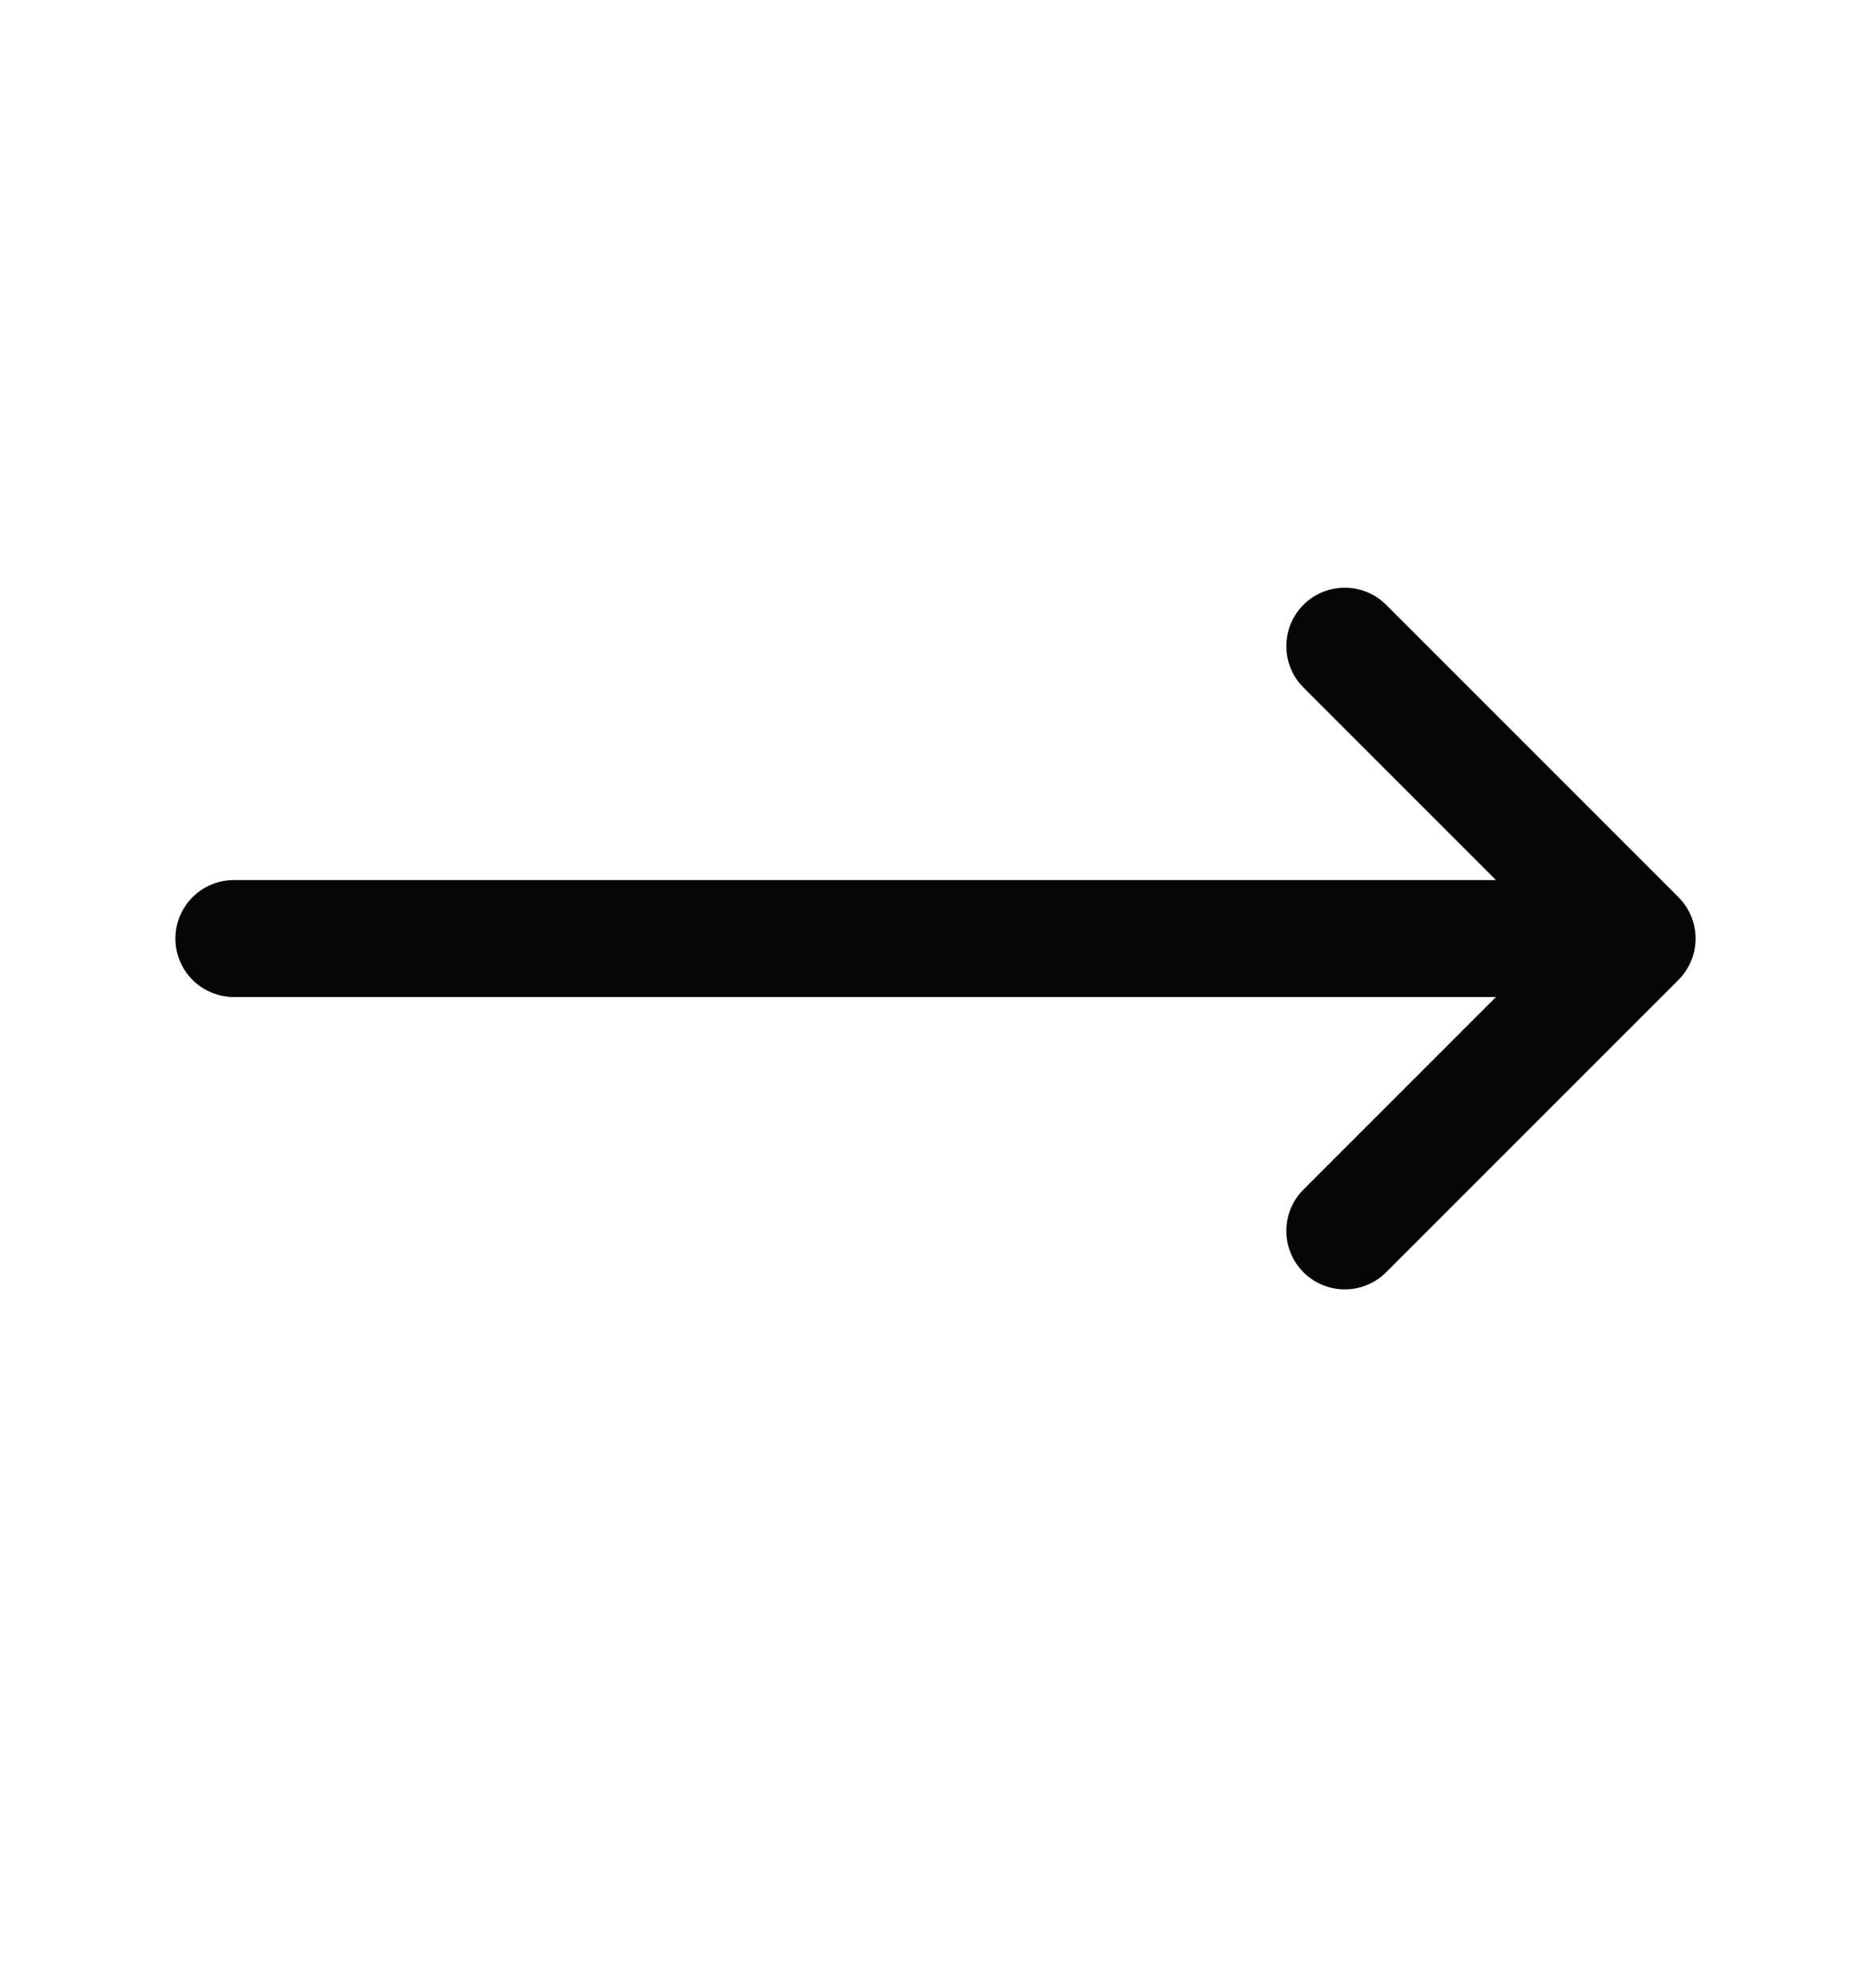
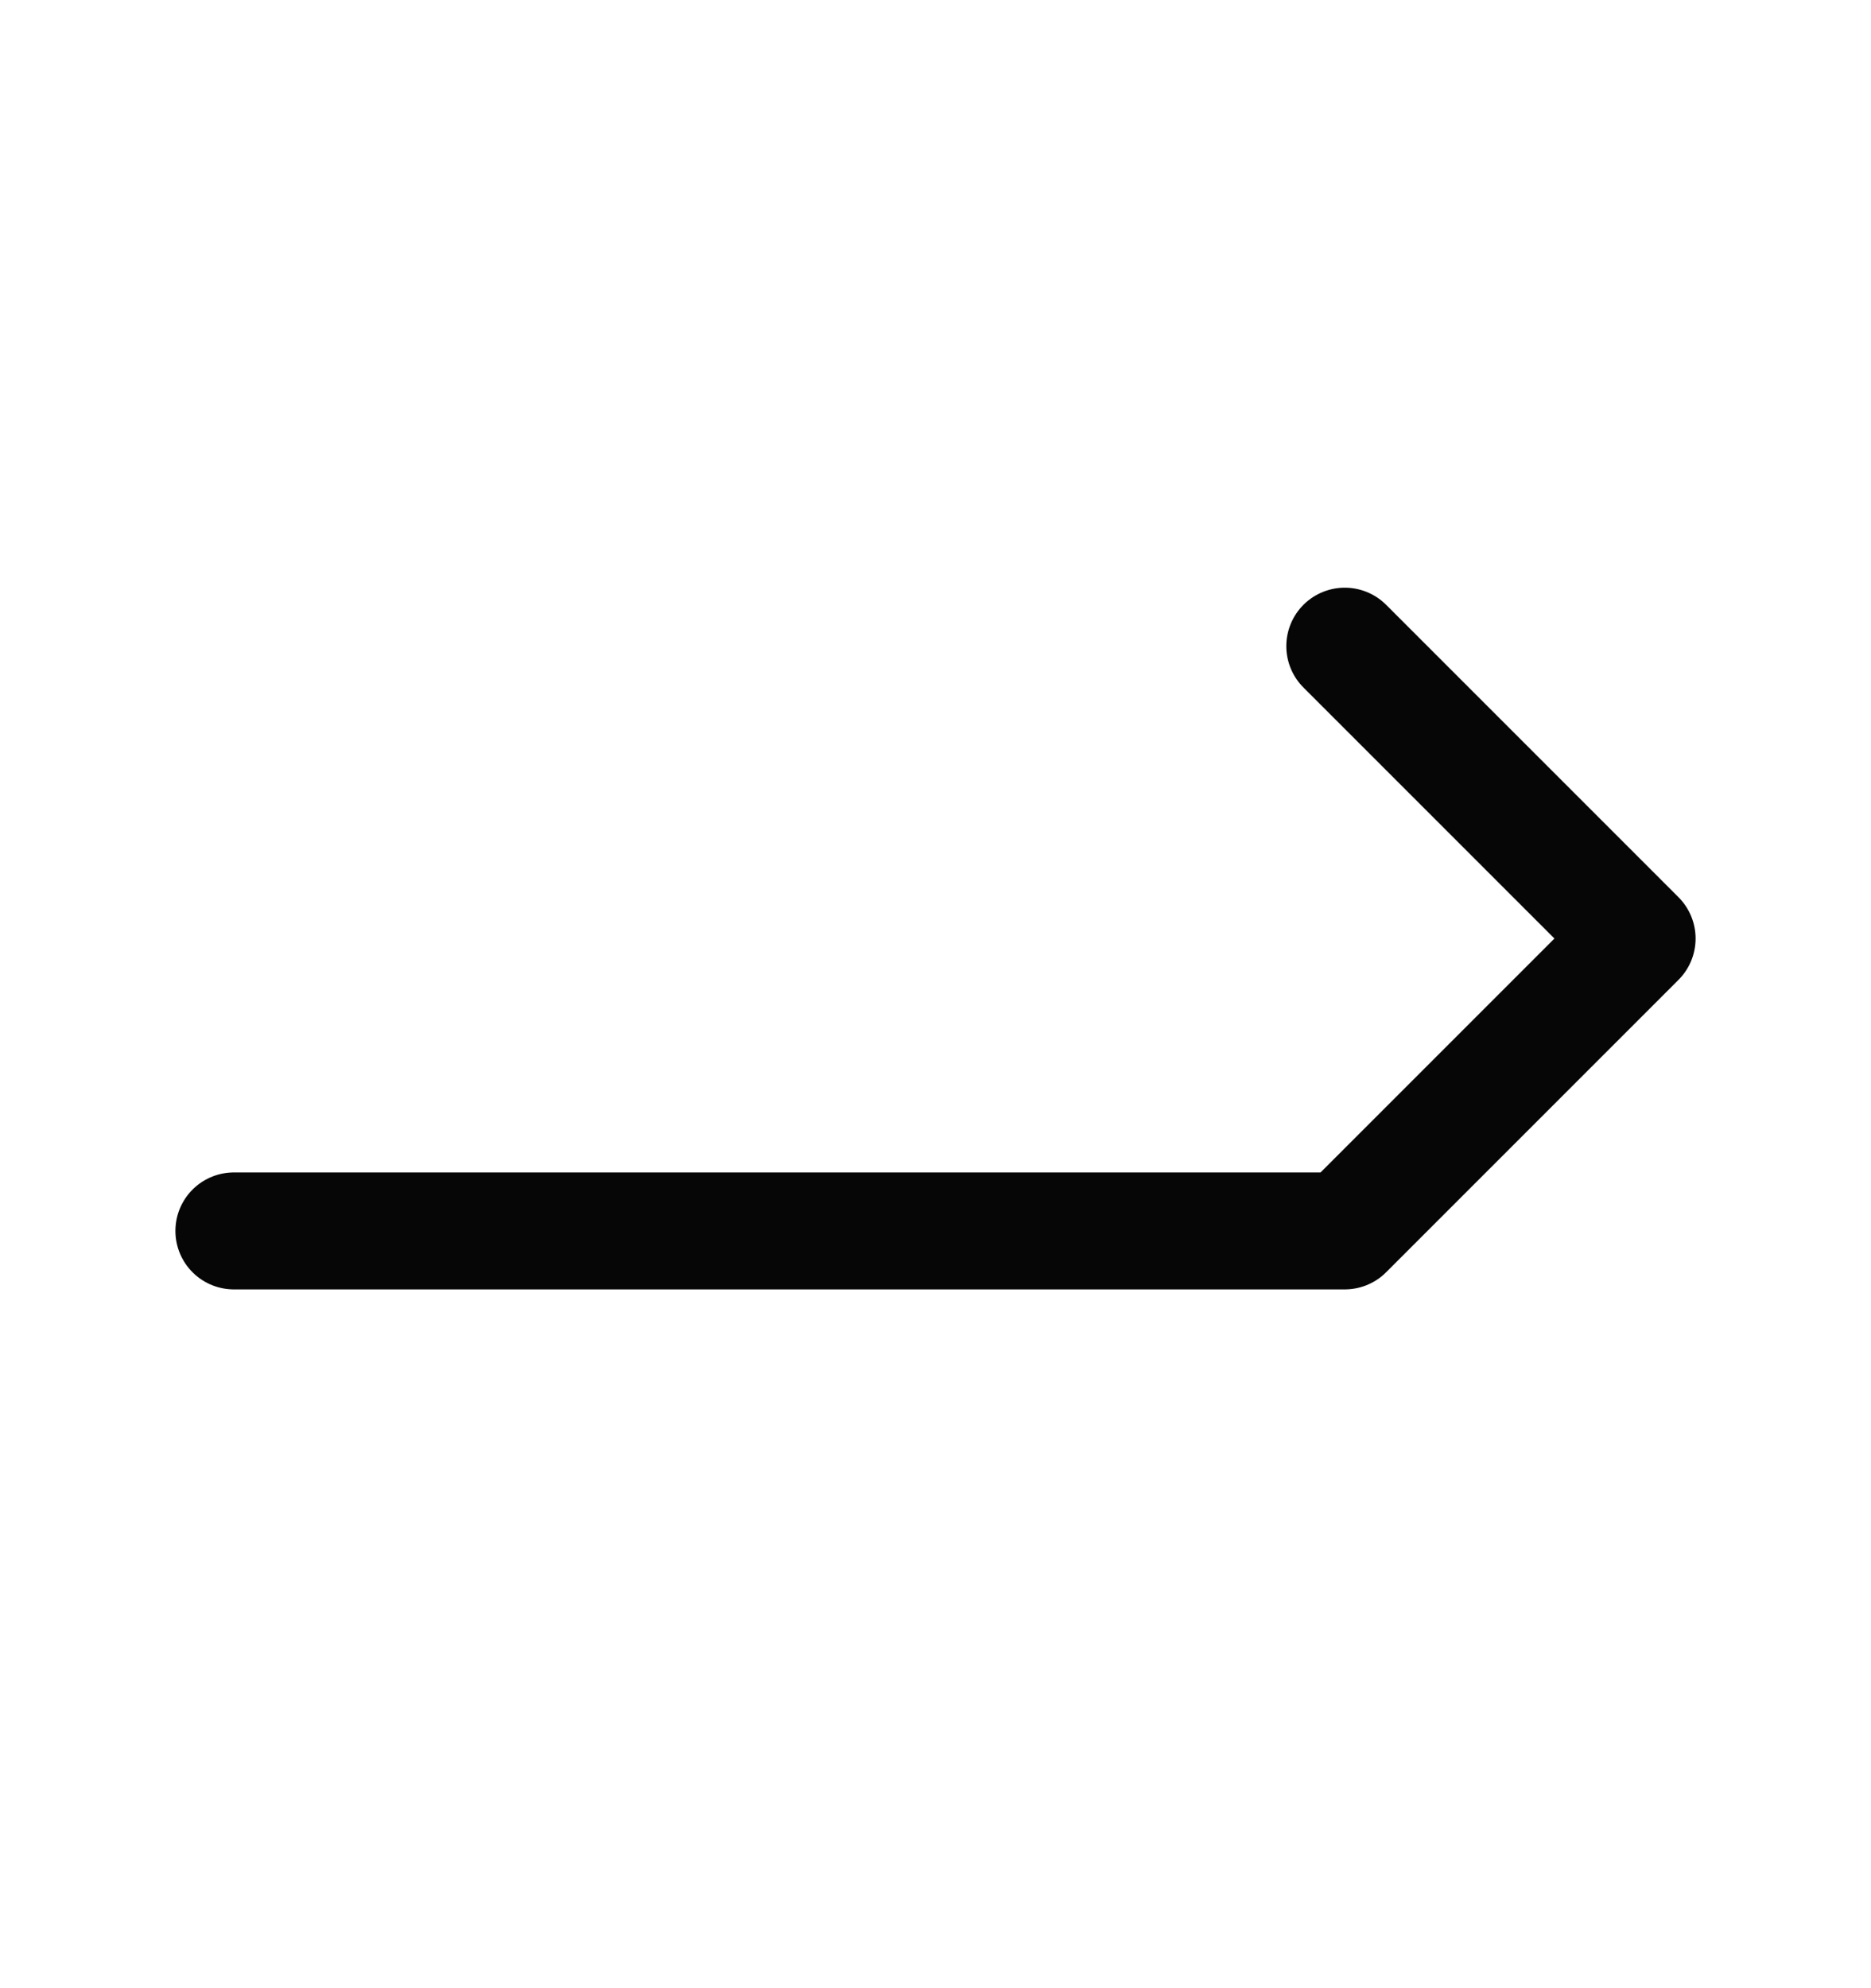
<svg xmlns="http://www.w3.org/2000/svg" width="16" height="17" viewBox="0 0 16 17" fill="none">
-   <path d="M11.5 5.525L14 8.025M14 8.025L11.5 10.525M14 8.025H2" stroke="#060606" stroke-linecap="round" stroke-linejoin="round" />
+   <path d="M11.5 5.525L14 8.025M14 8.025L11.5 10.525H2" stroke="#060606" stroke-linecap="round" stroke-linejoin="round" />
</svg>